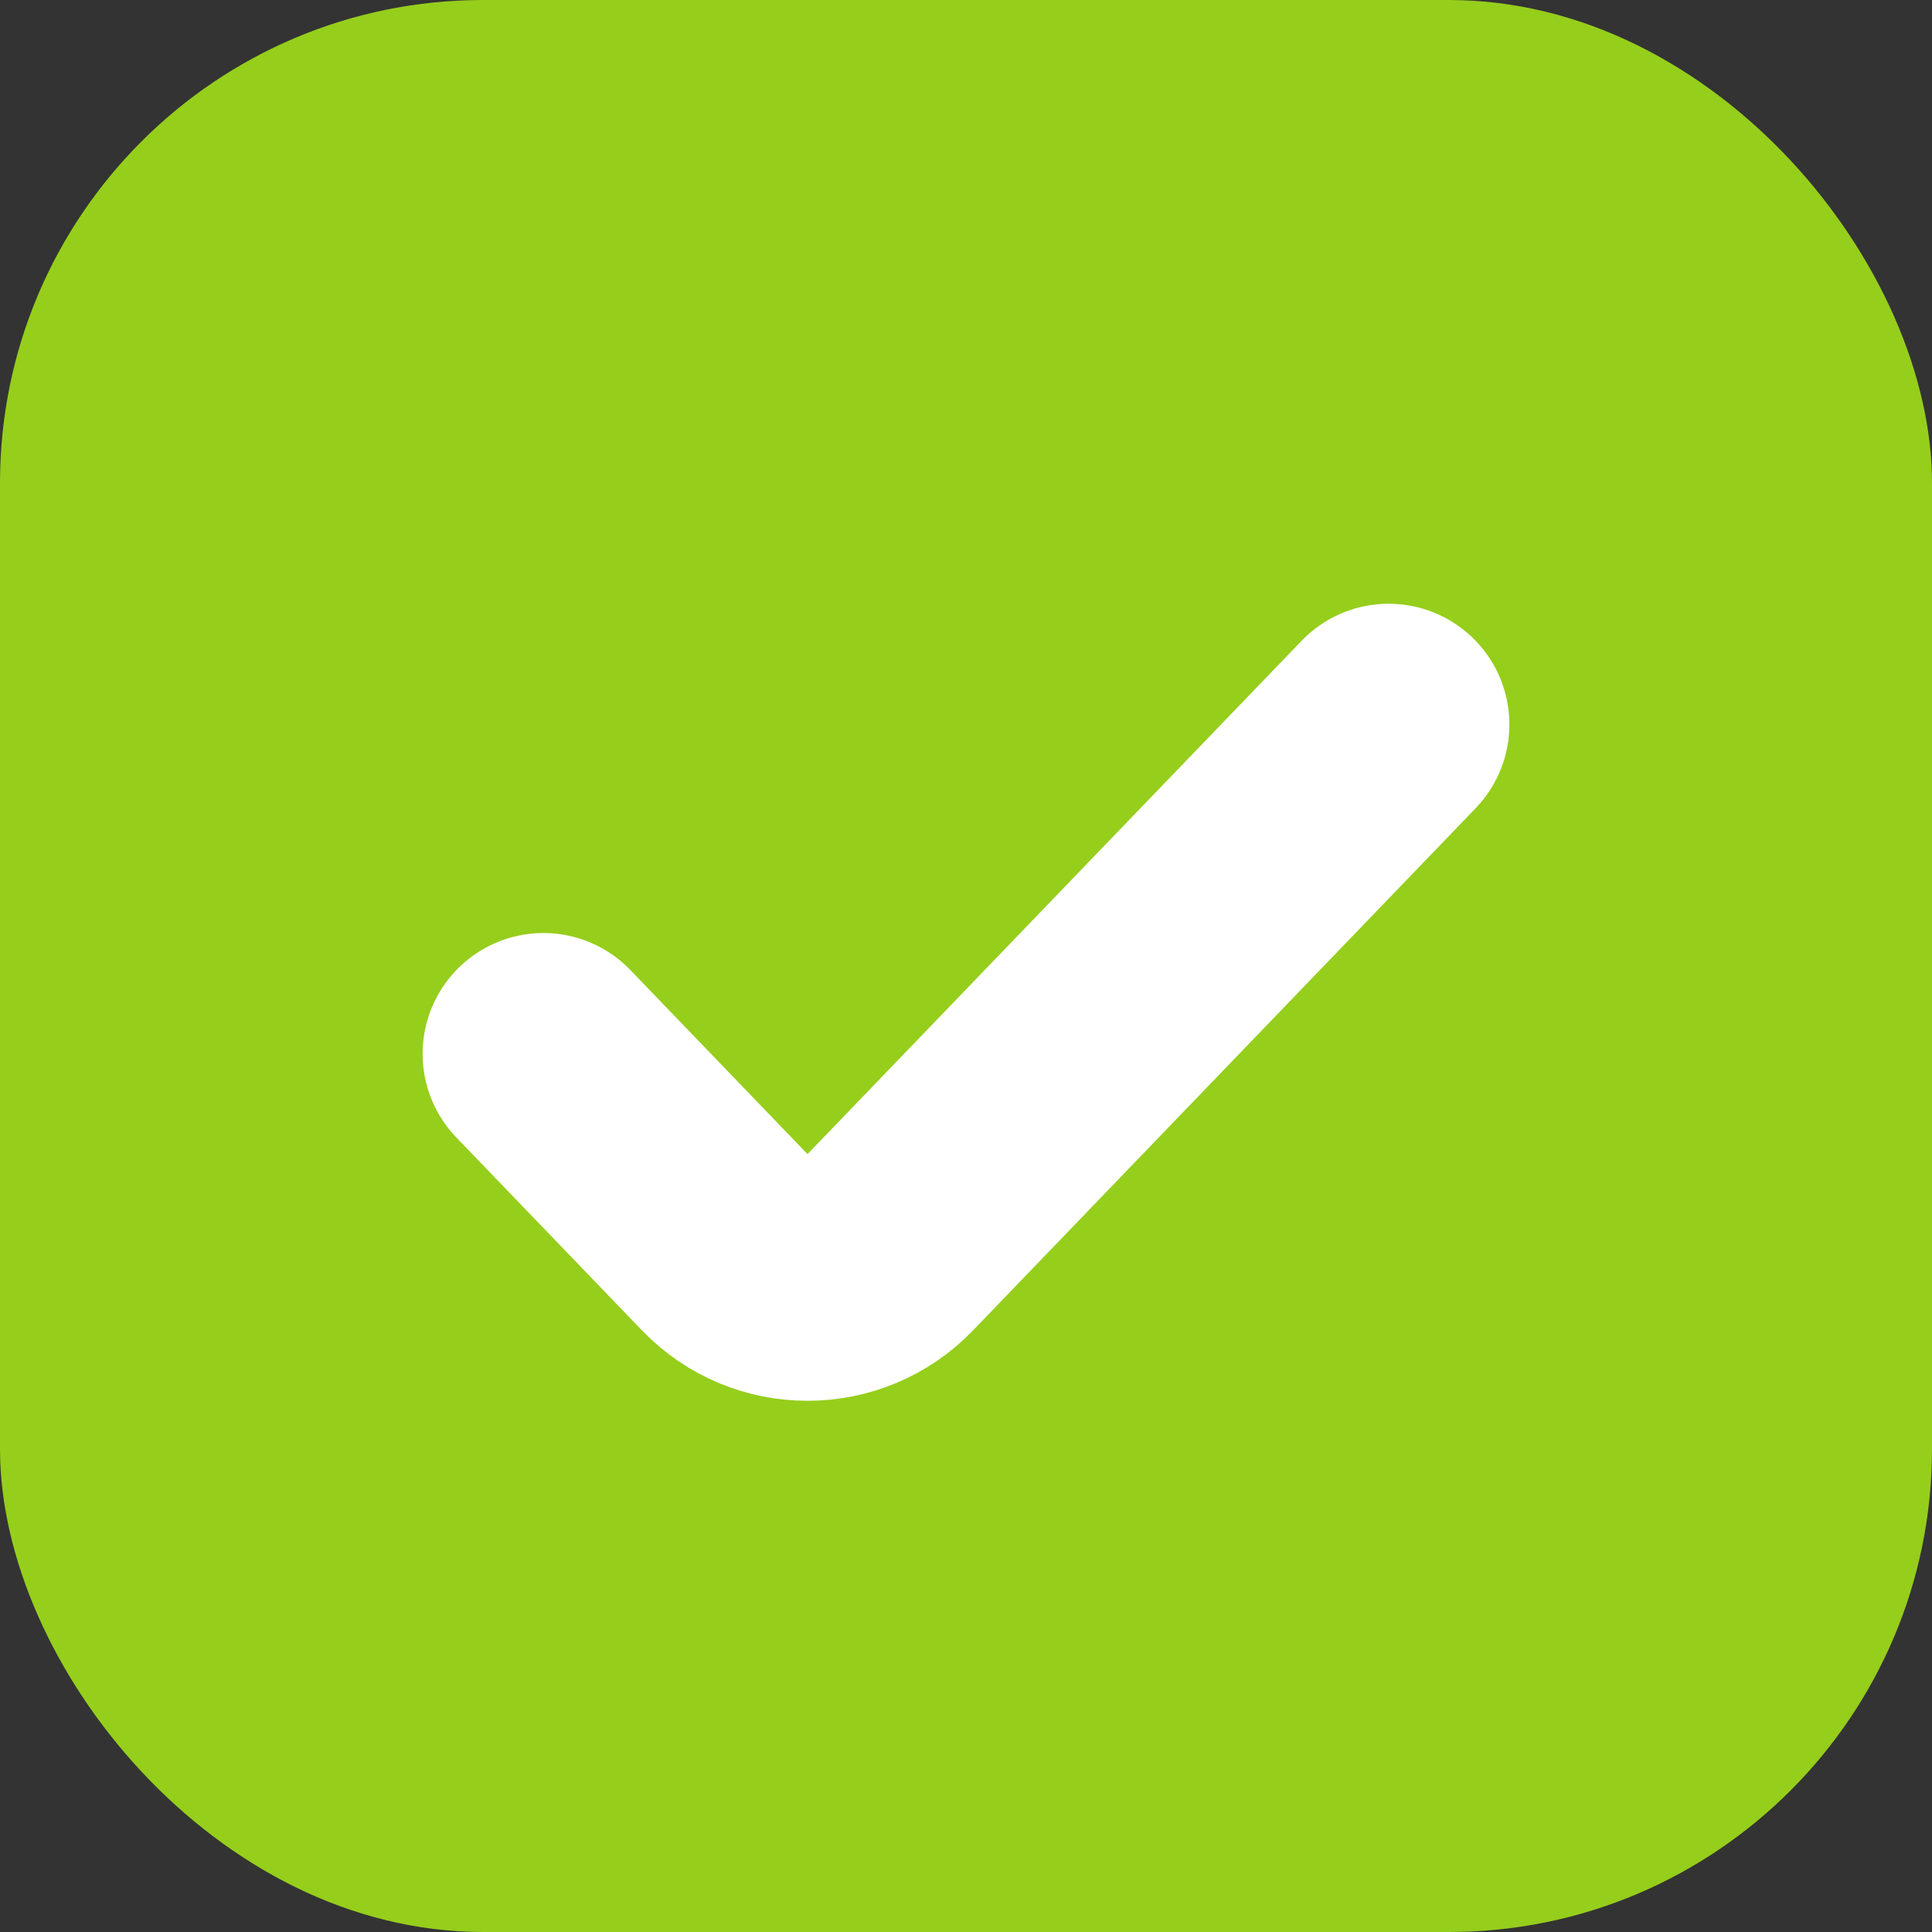
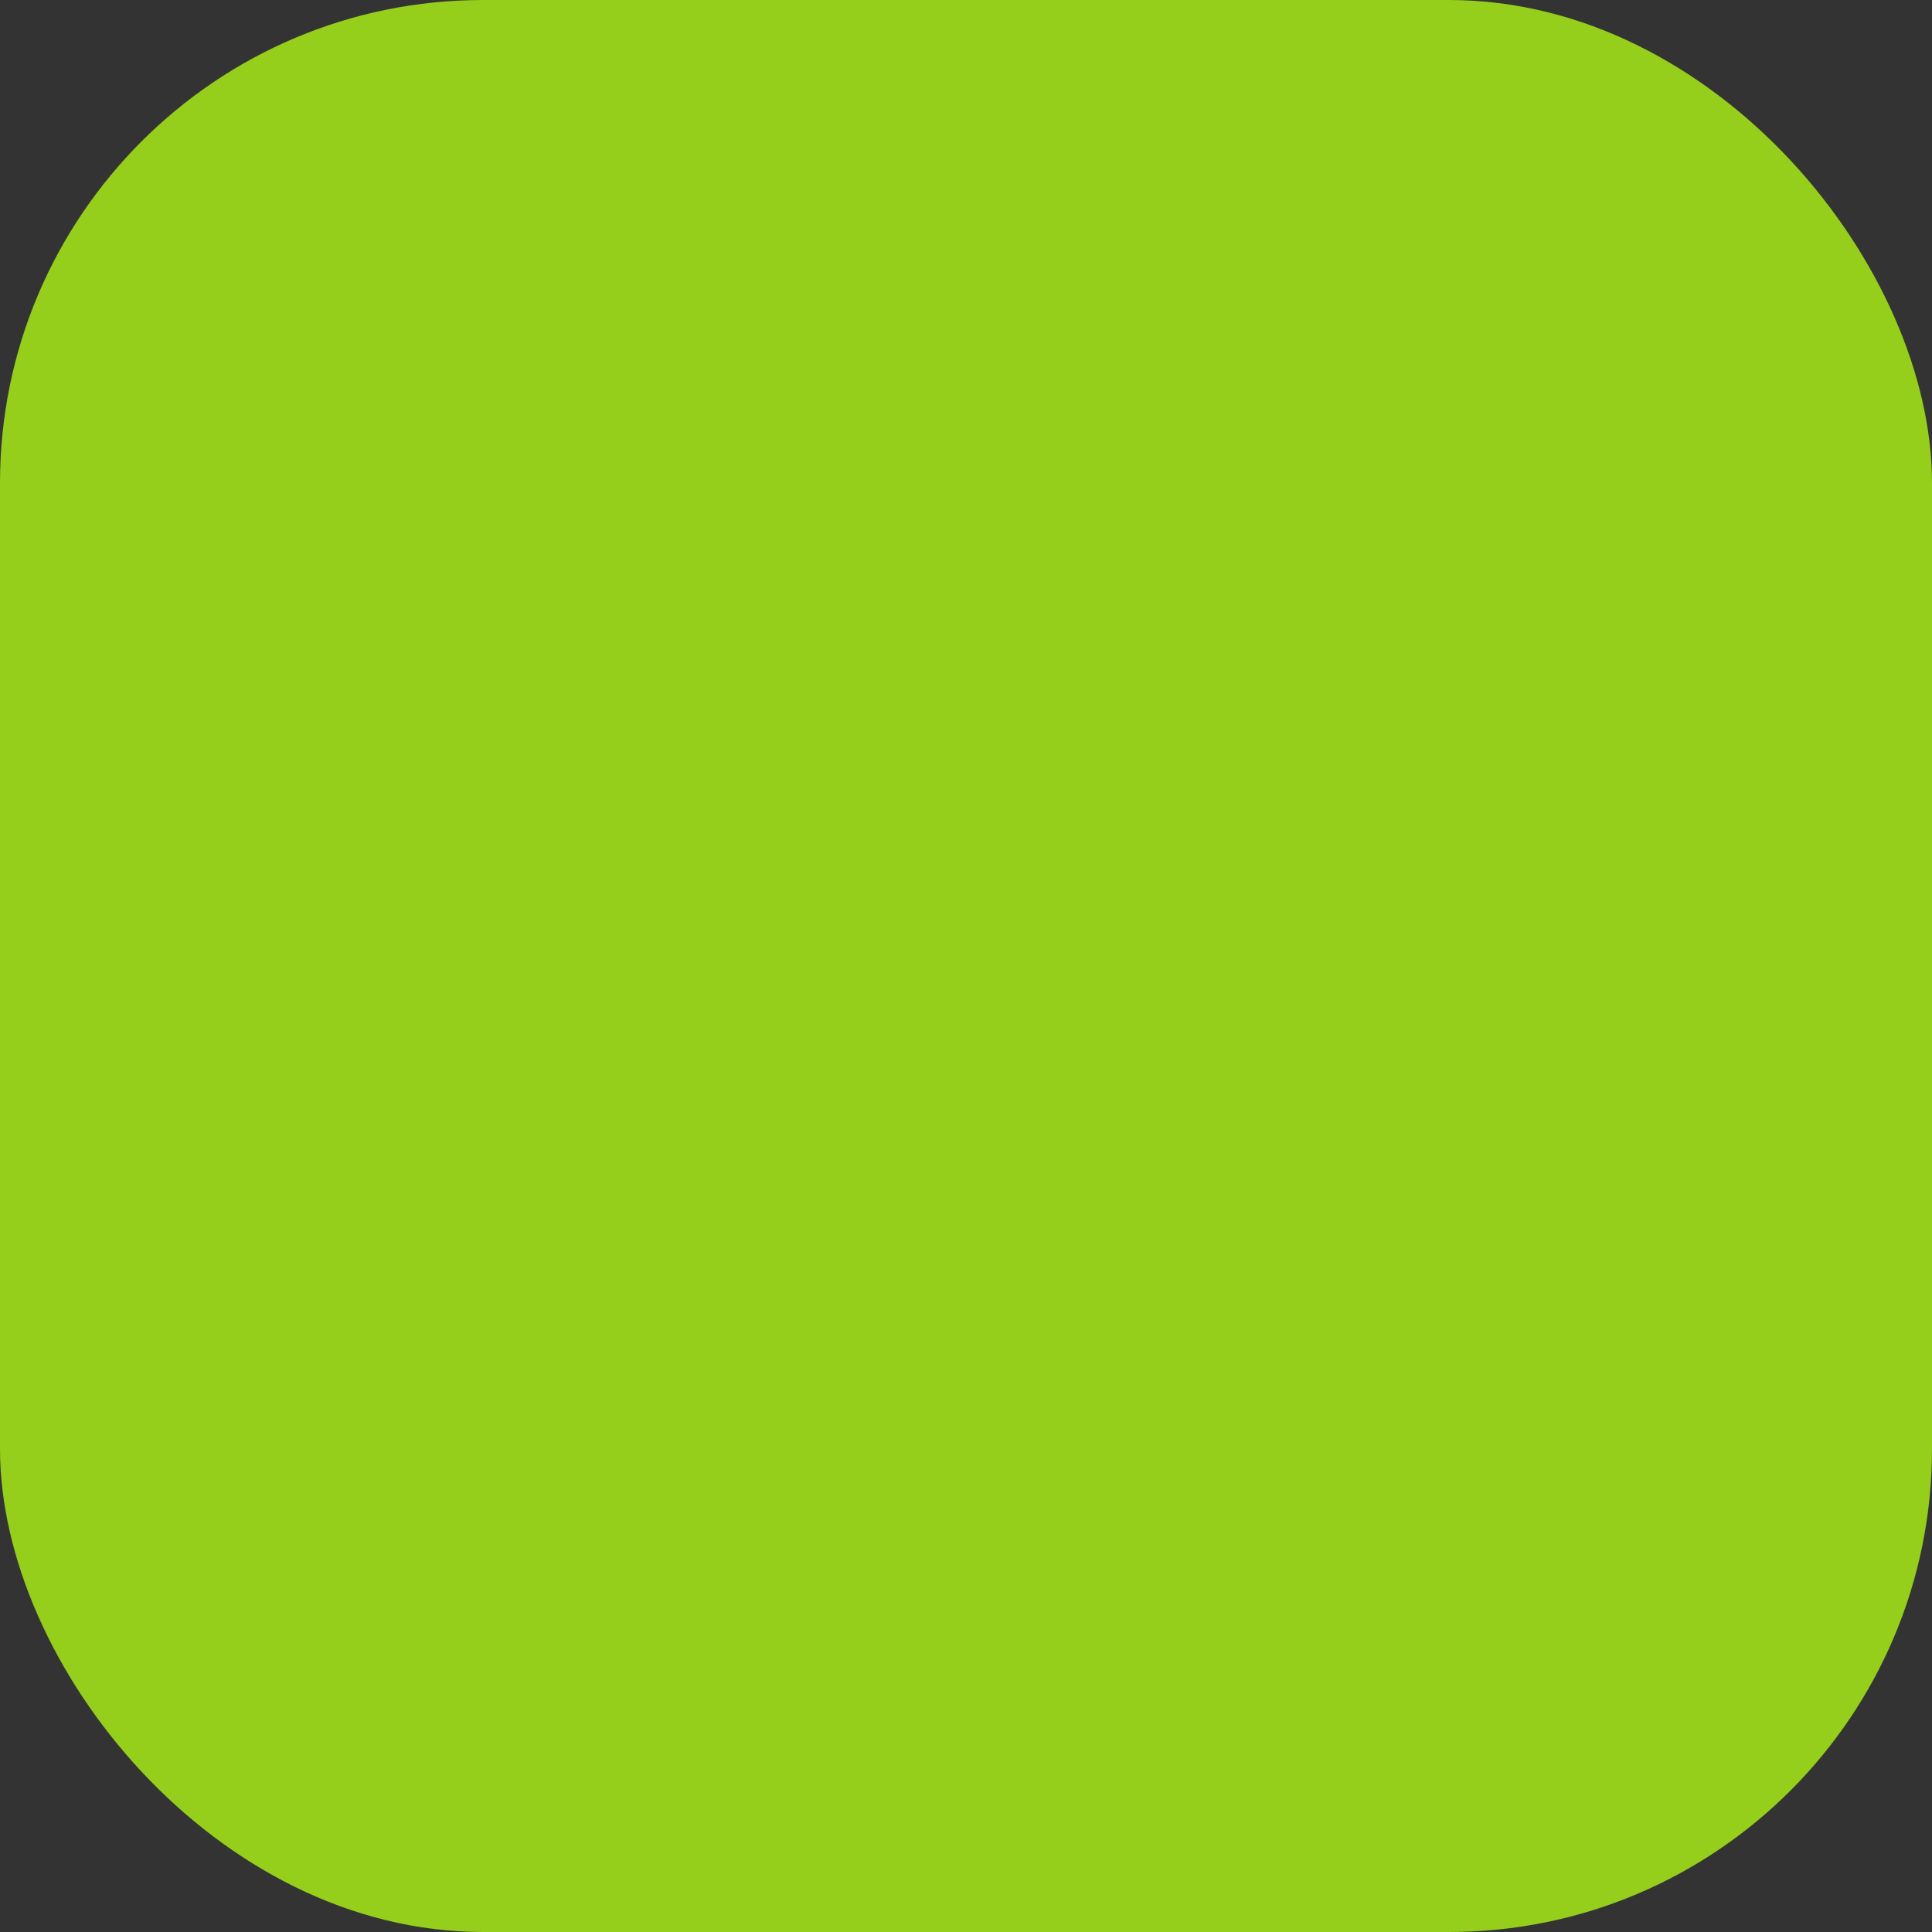
<svg xmlns="http://www.w3.org/2000/svg" width="16" height="16" viewBox="0 0 16 16" fill="none">
  <rect x="0" y="0" width="16" height="16" fill="#333333" stroke="none" />
  <rect width="16" height="16" rx="4" fill="#96CE1C" />
-   <path d="M11.5 6L7.338 10.324C6.983 10.693 6.392 10.693 6.037 10.324L4.5 8.727" stroke="white" stroke-width="2" stroke-linecap="round" />
</svg>